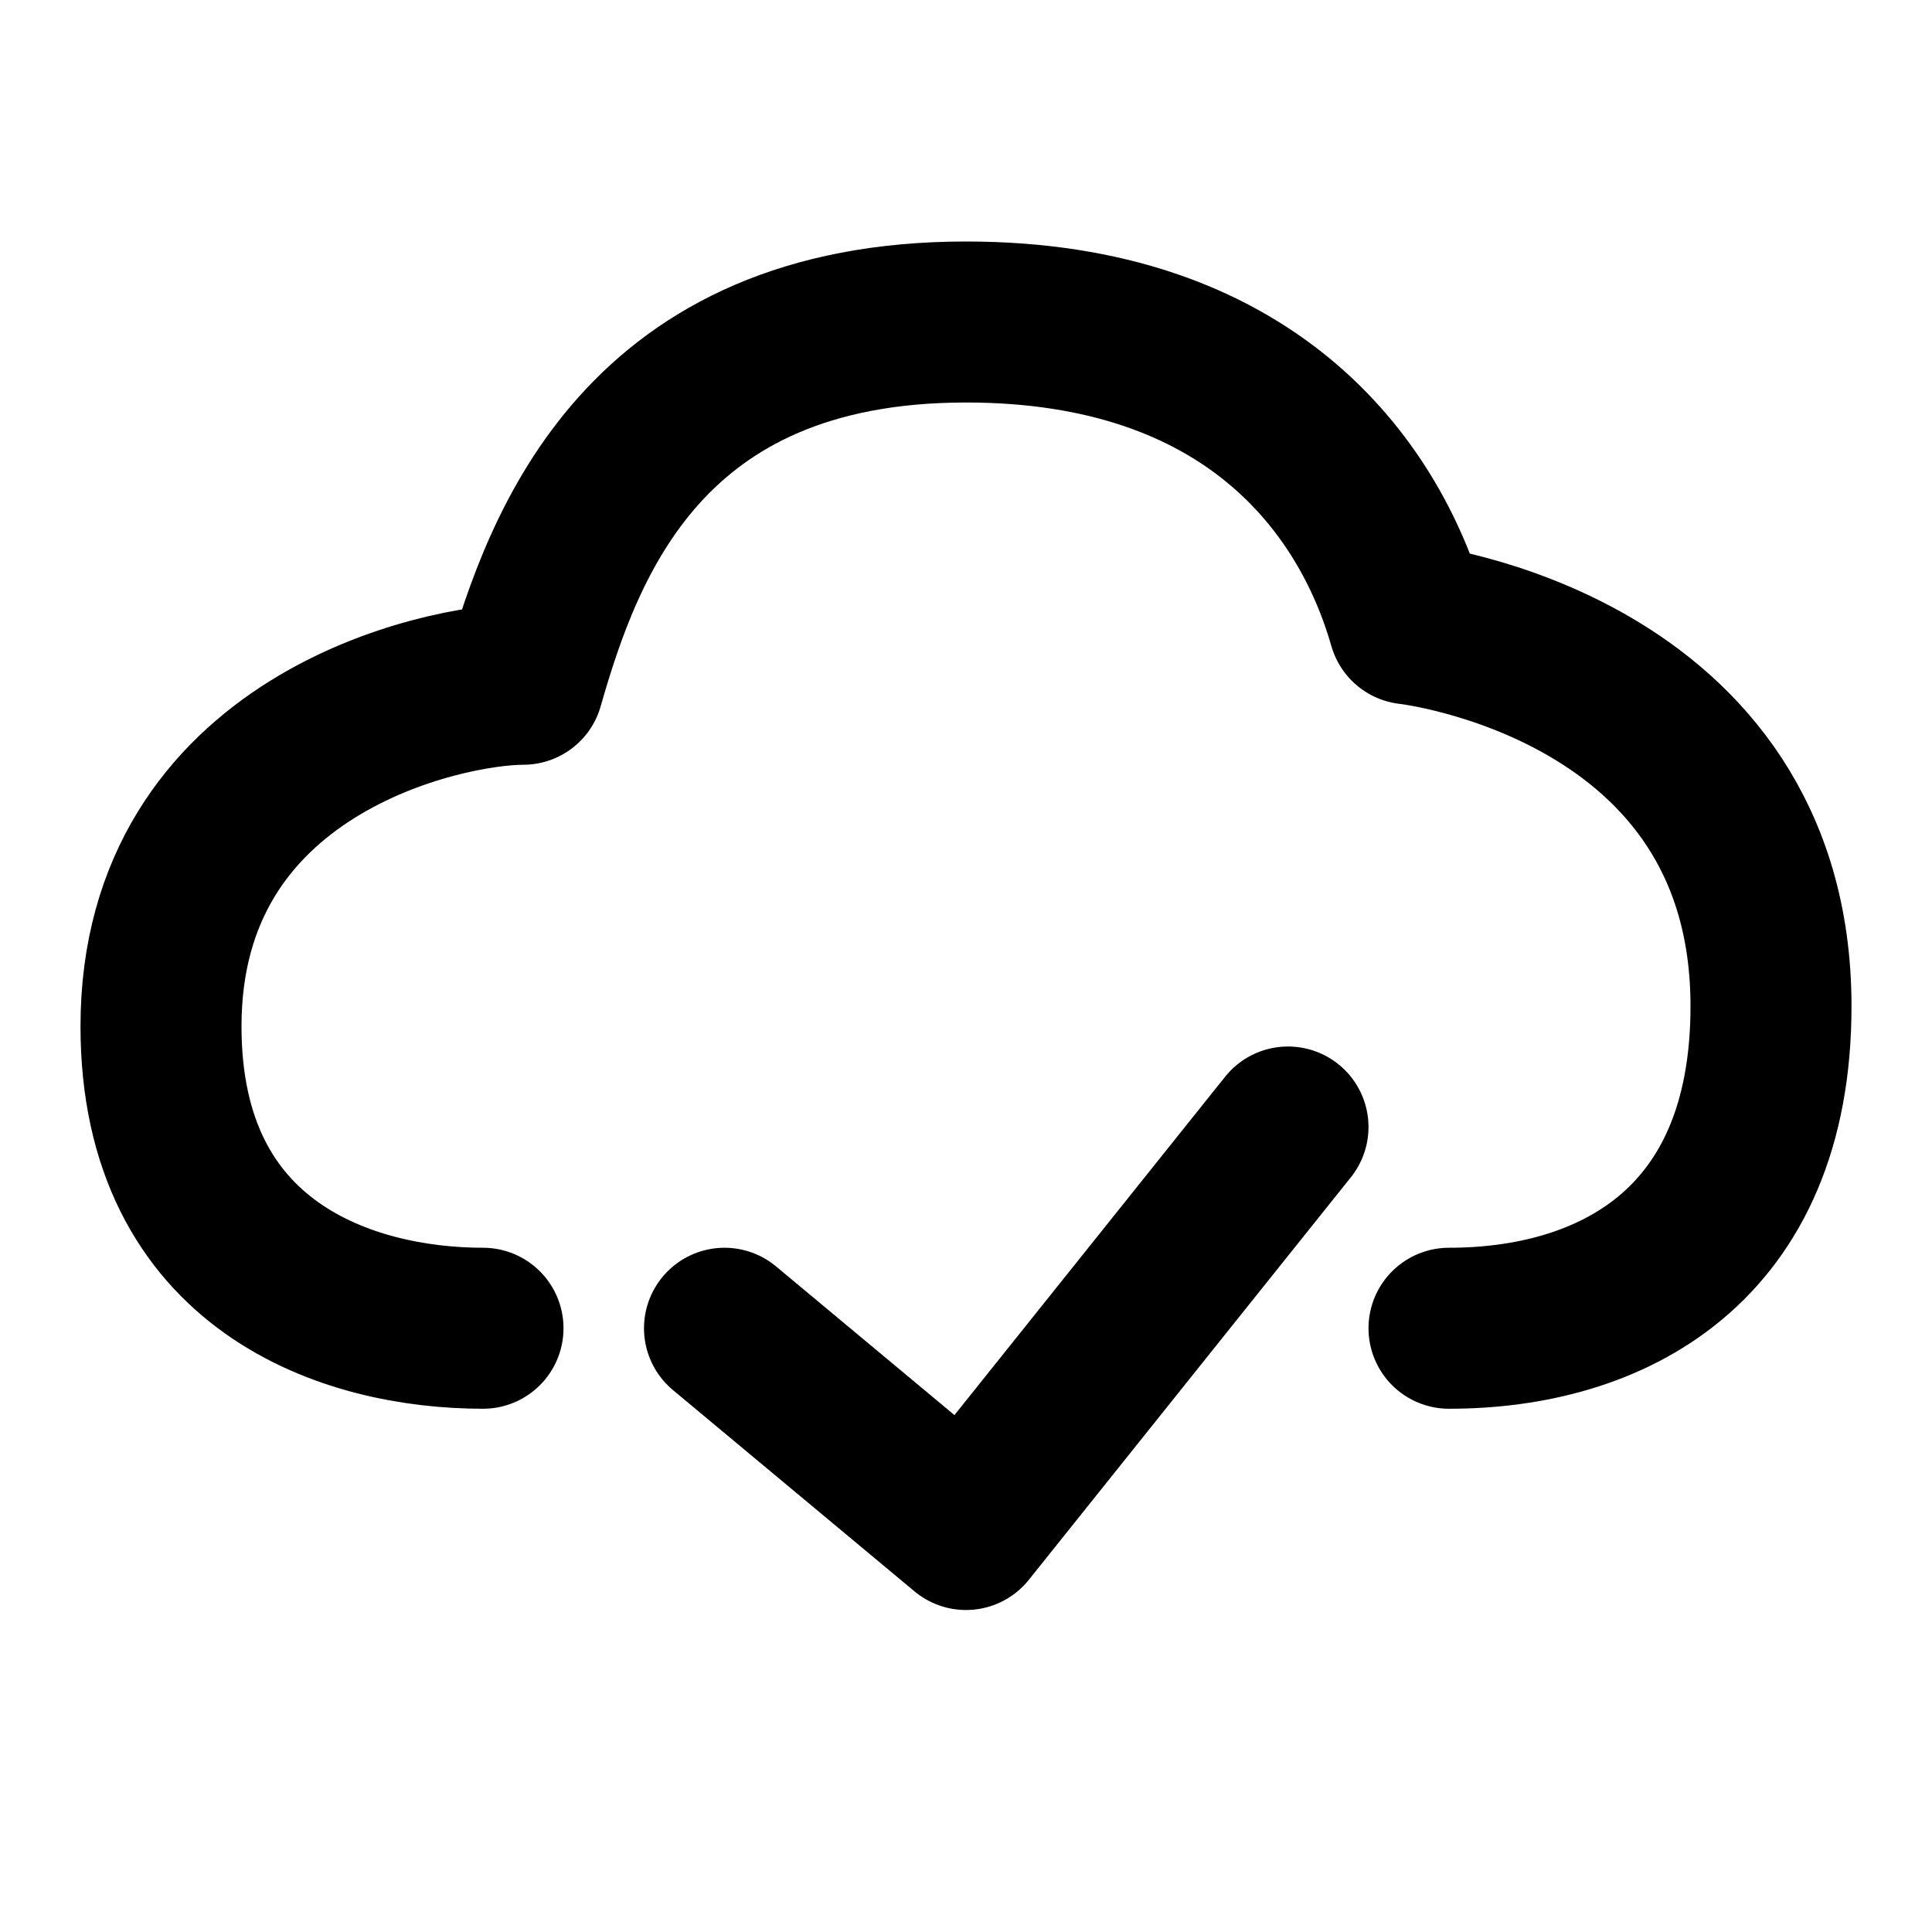
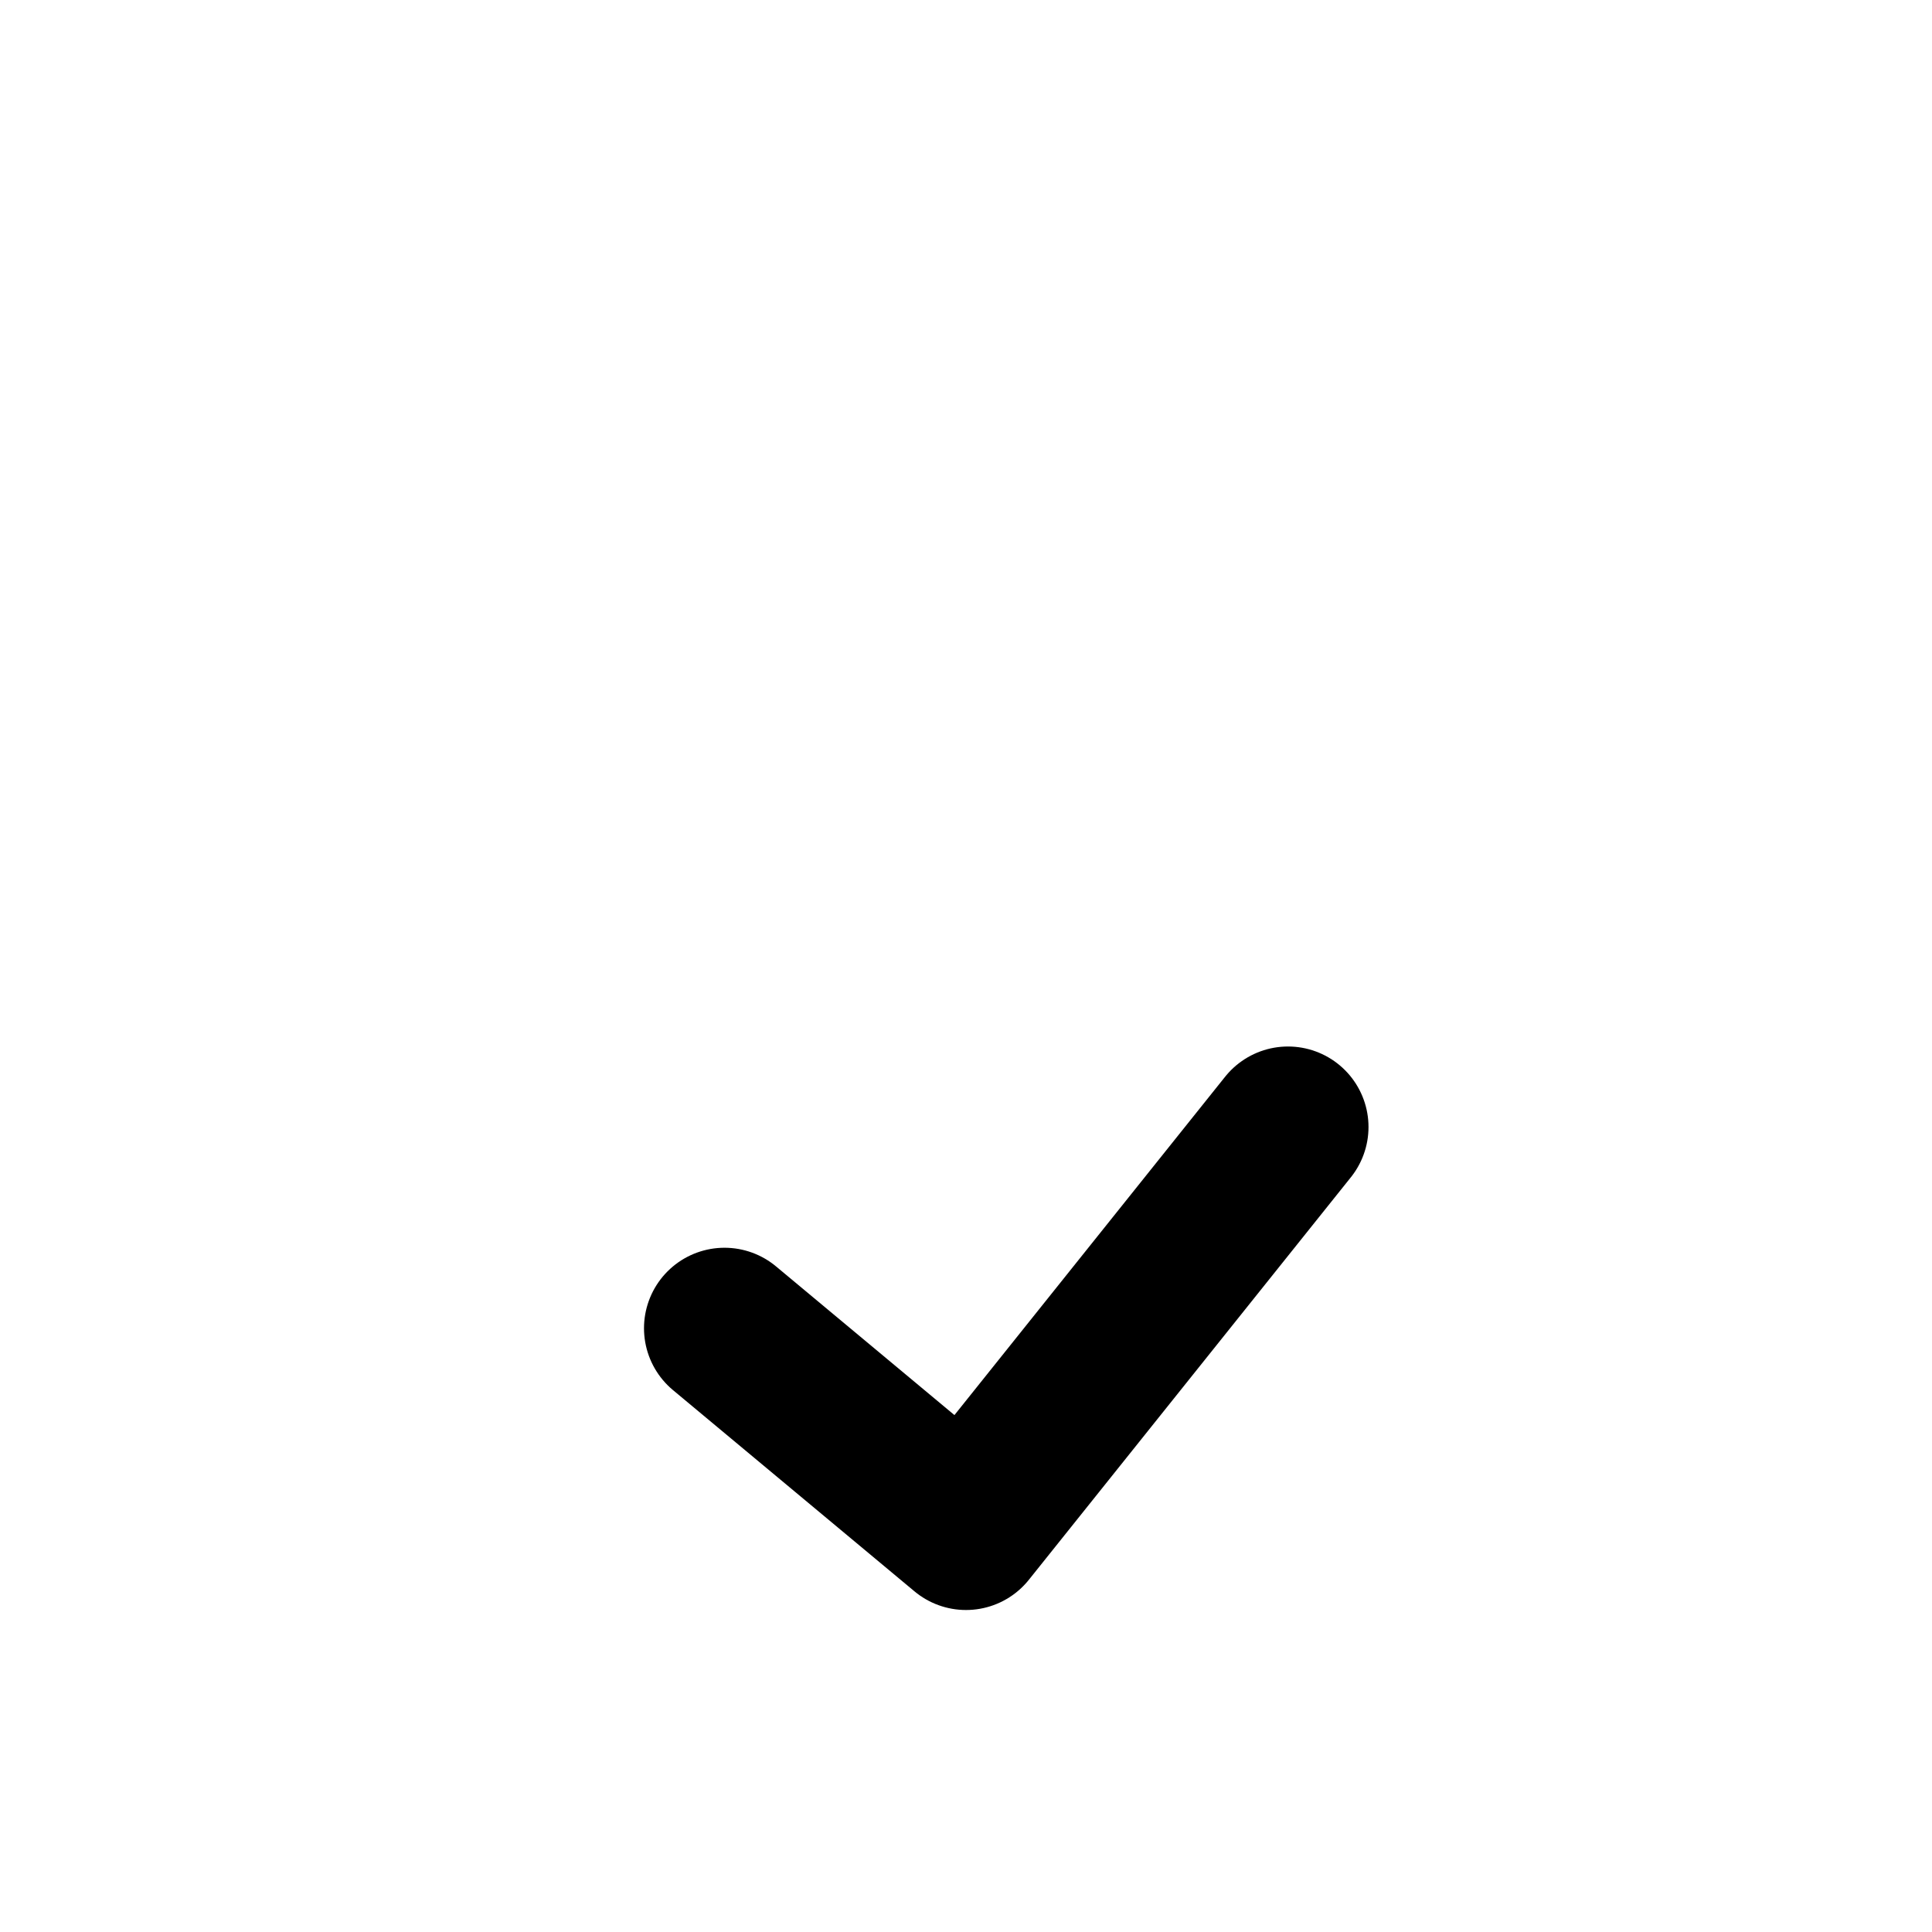
<svg xmlns="http://www.w3.org/2000/svg" width="48" height="48" viewBox="0 0 48 48" fill="none">
-   <path d="M12 33C8.667 33 4 31.5 4 25.5C4 18.5 11 17 13 17C14 13.5 16 8 24 8C31 8 34 12 35 15.5C35 15.5 44 16.5 44 25C44 31 40 33 36 33" stroke="black" stroke-width="4" stroke-linecap="round" stroke-linejoin="round" />
  <path d="M18 33L24 38L32 28" stroke="black" stroke-width="4" stroke-linecap="round" stroke-linejoin="round" />
</svg>